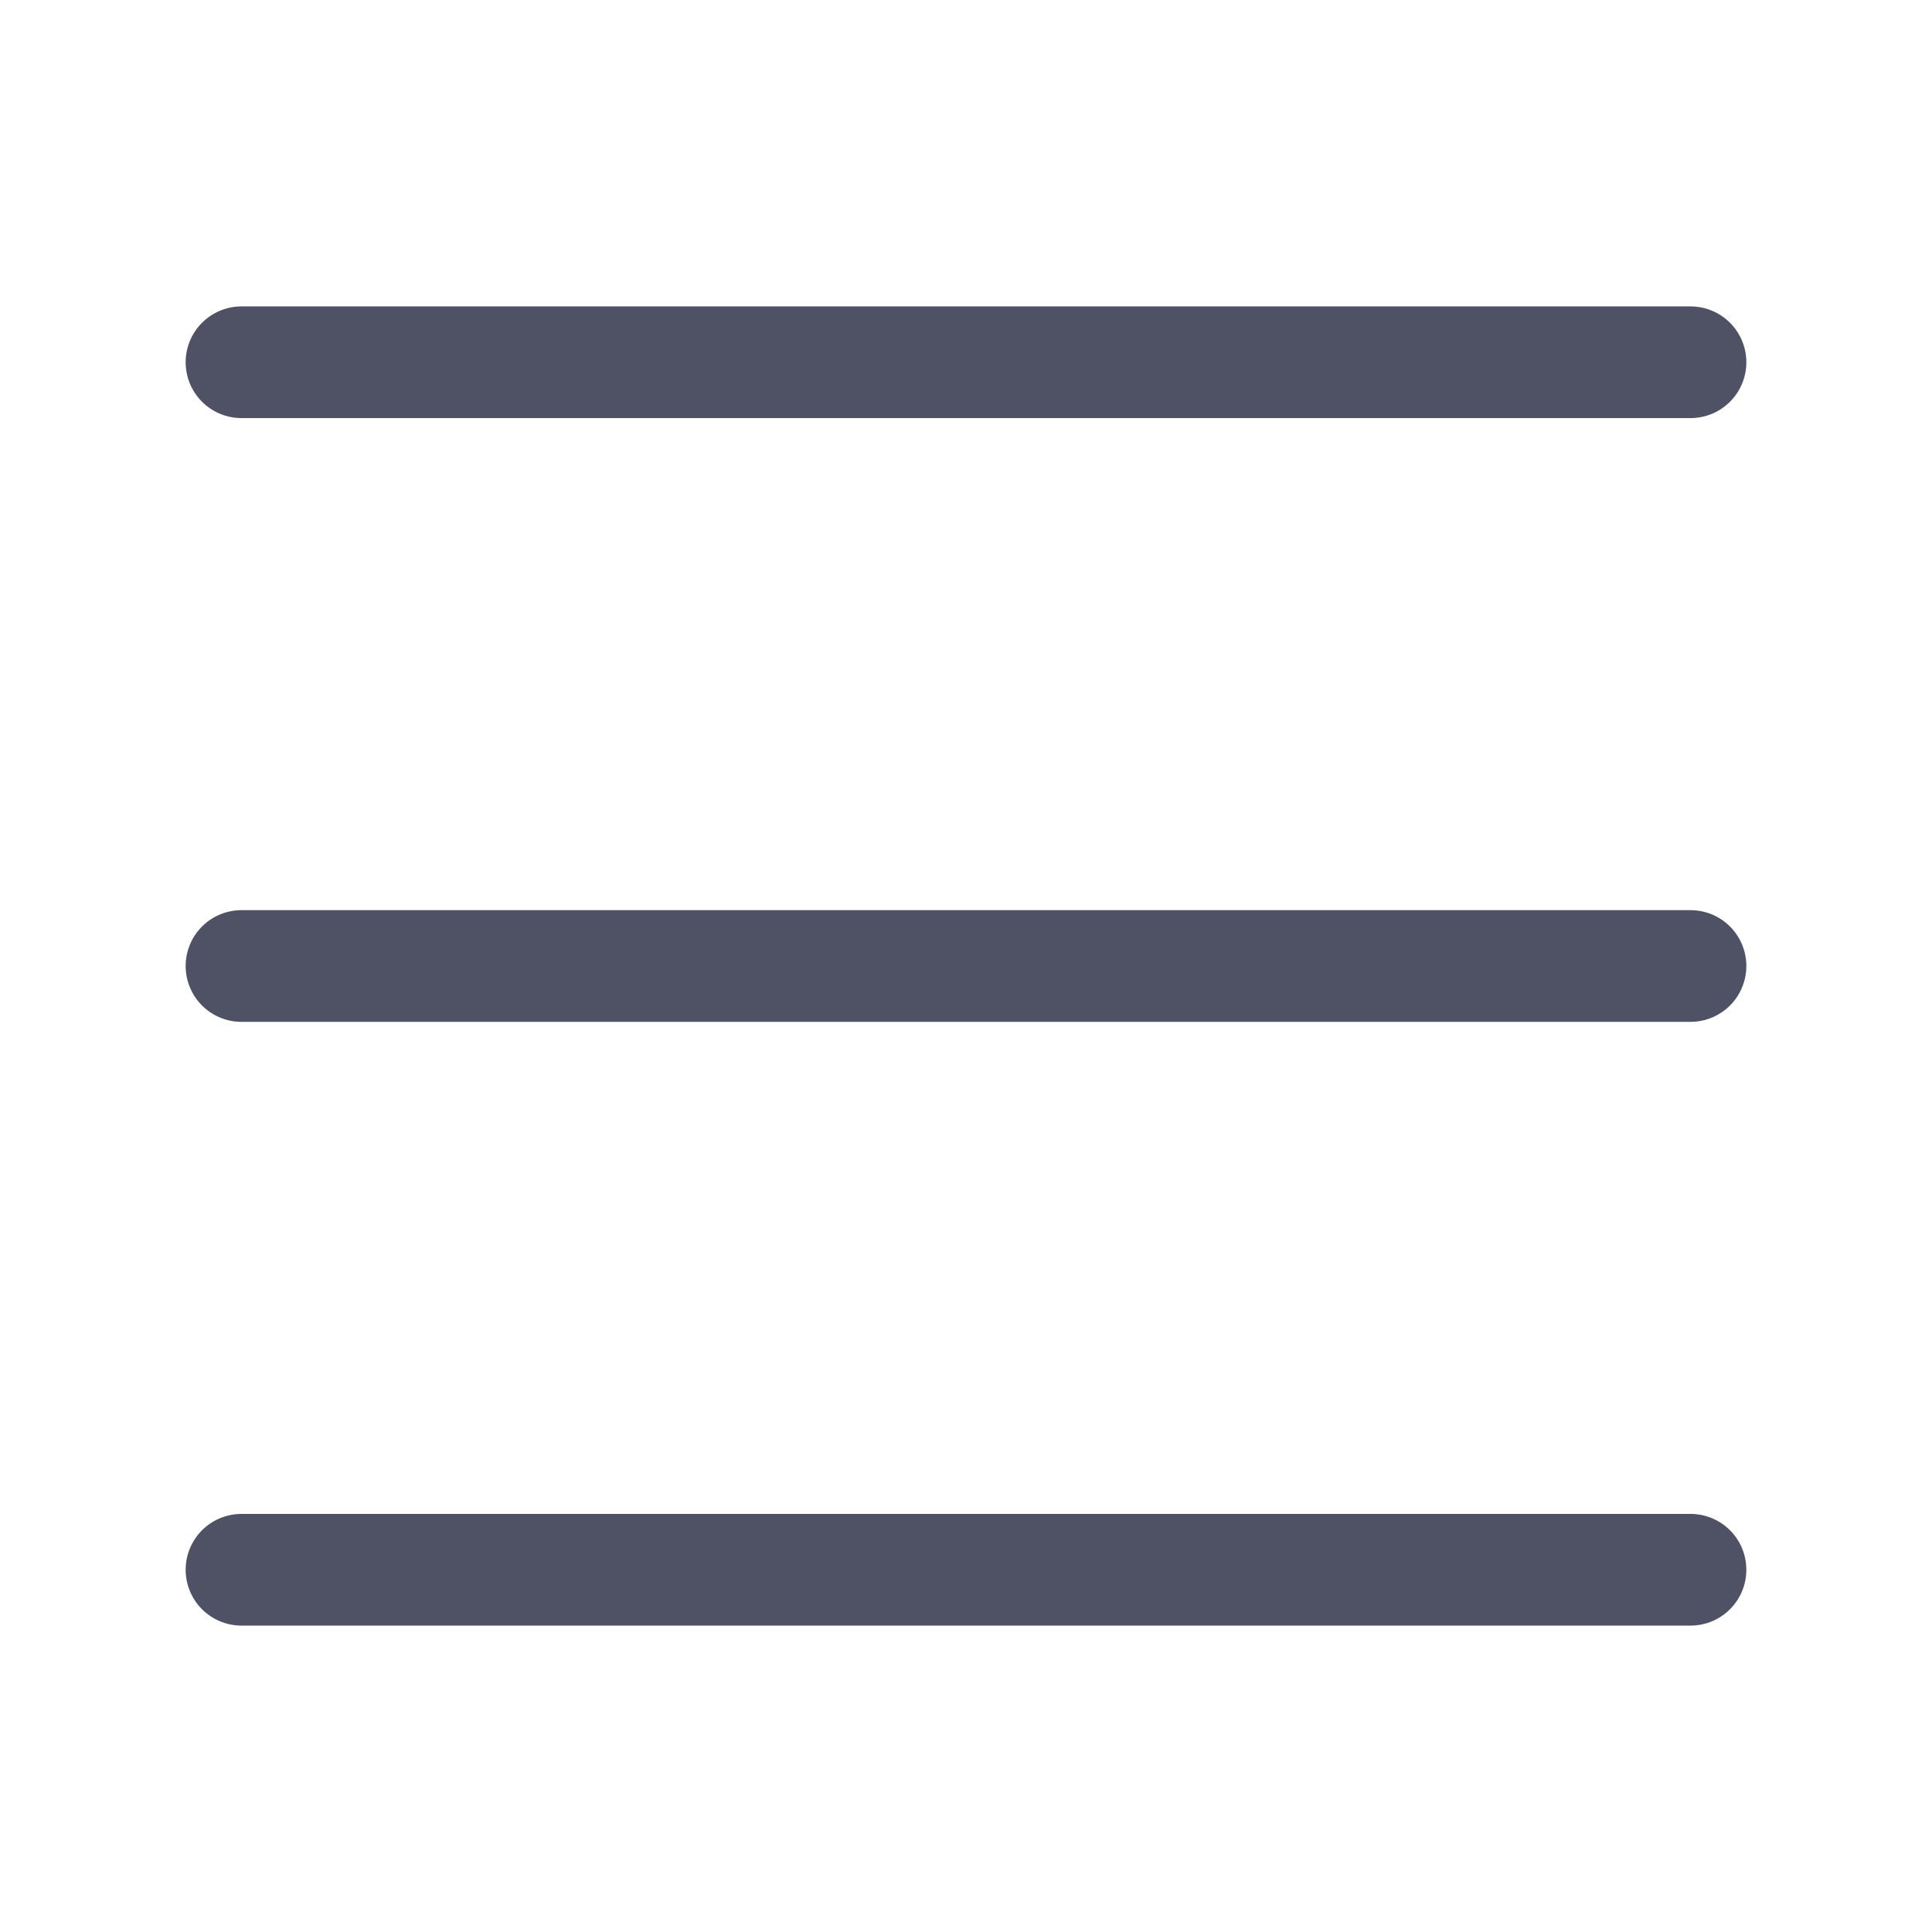
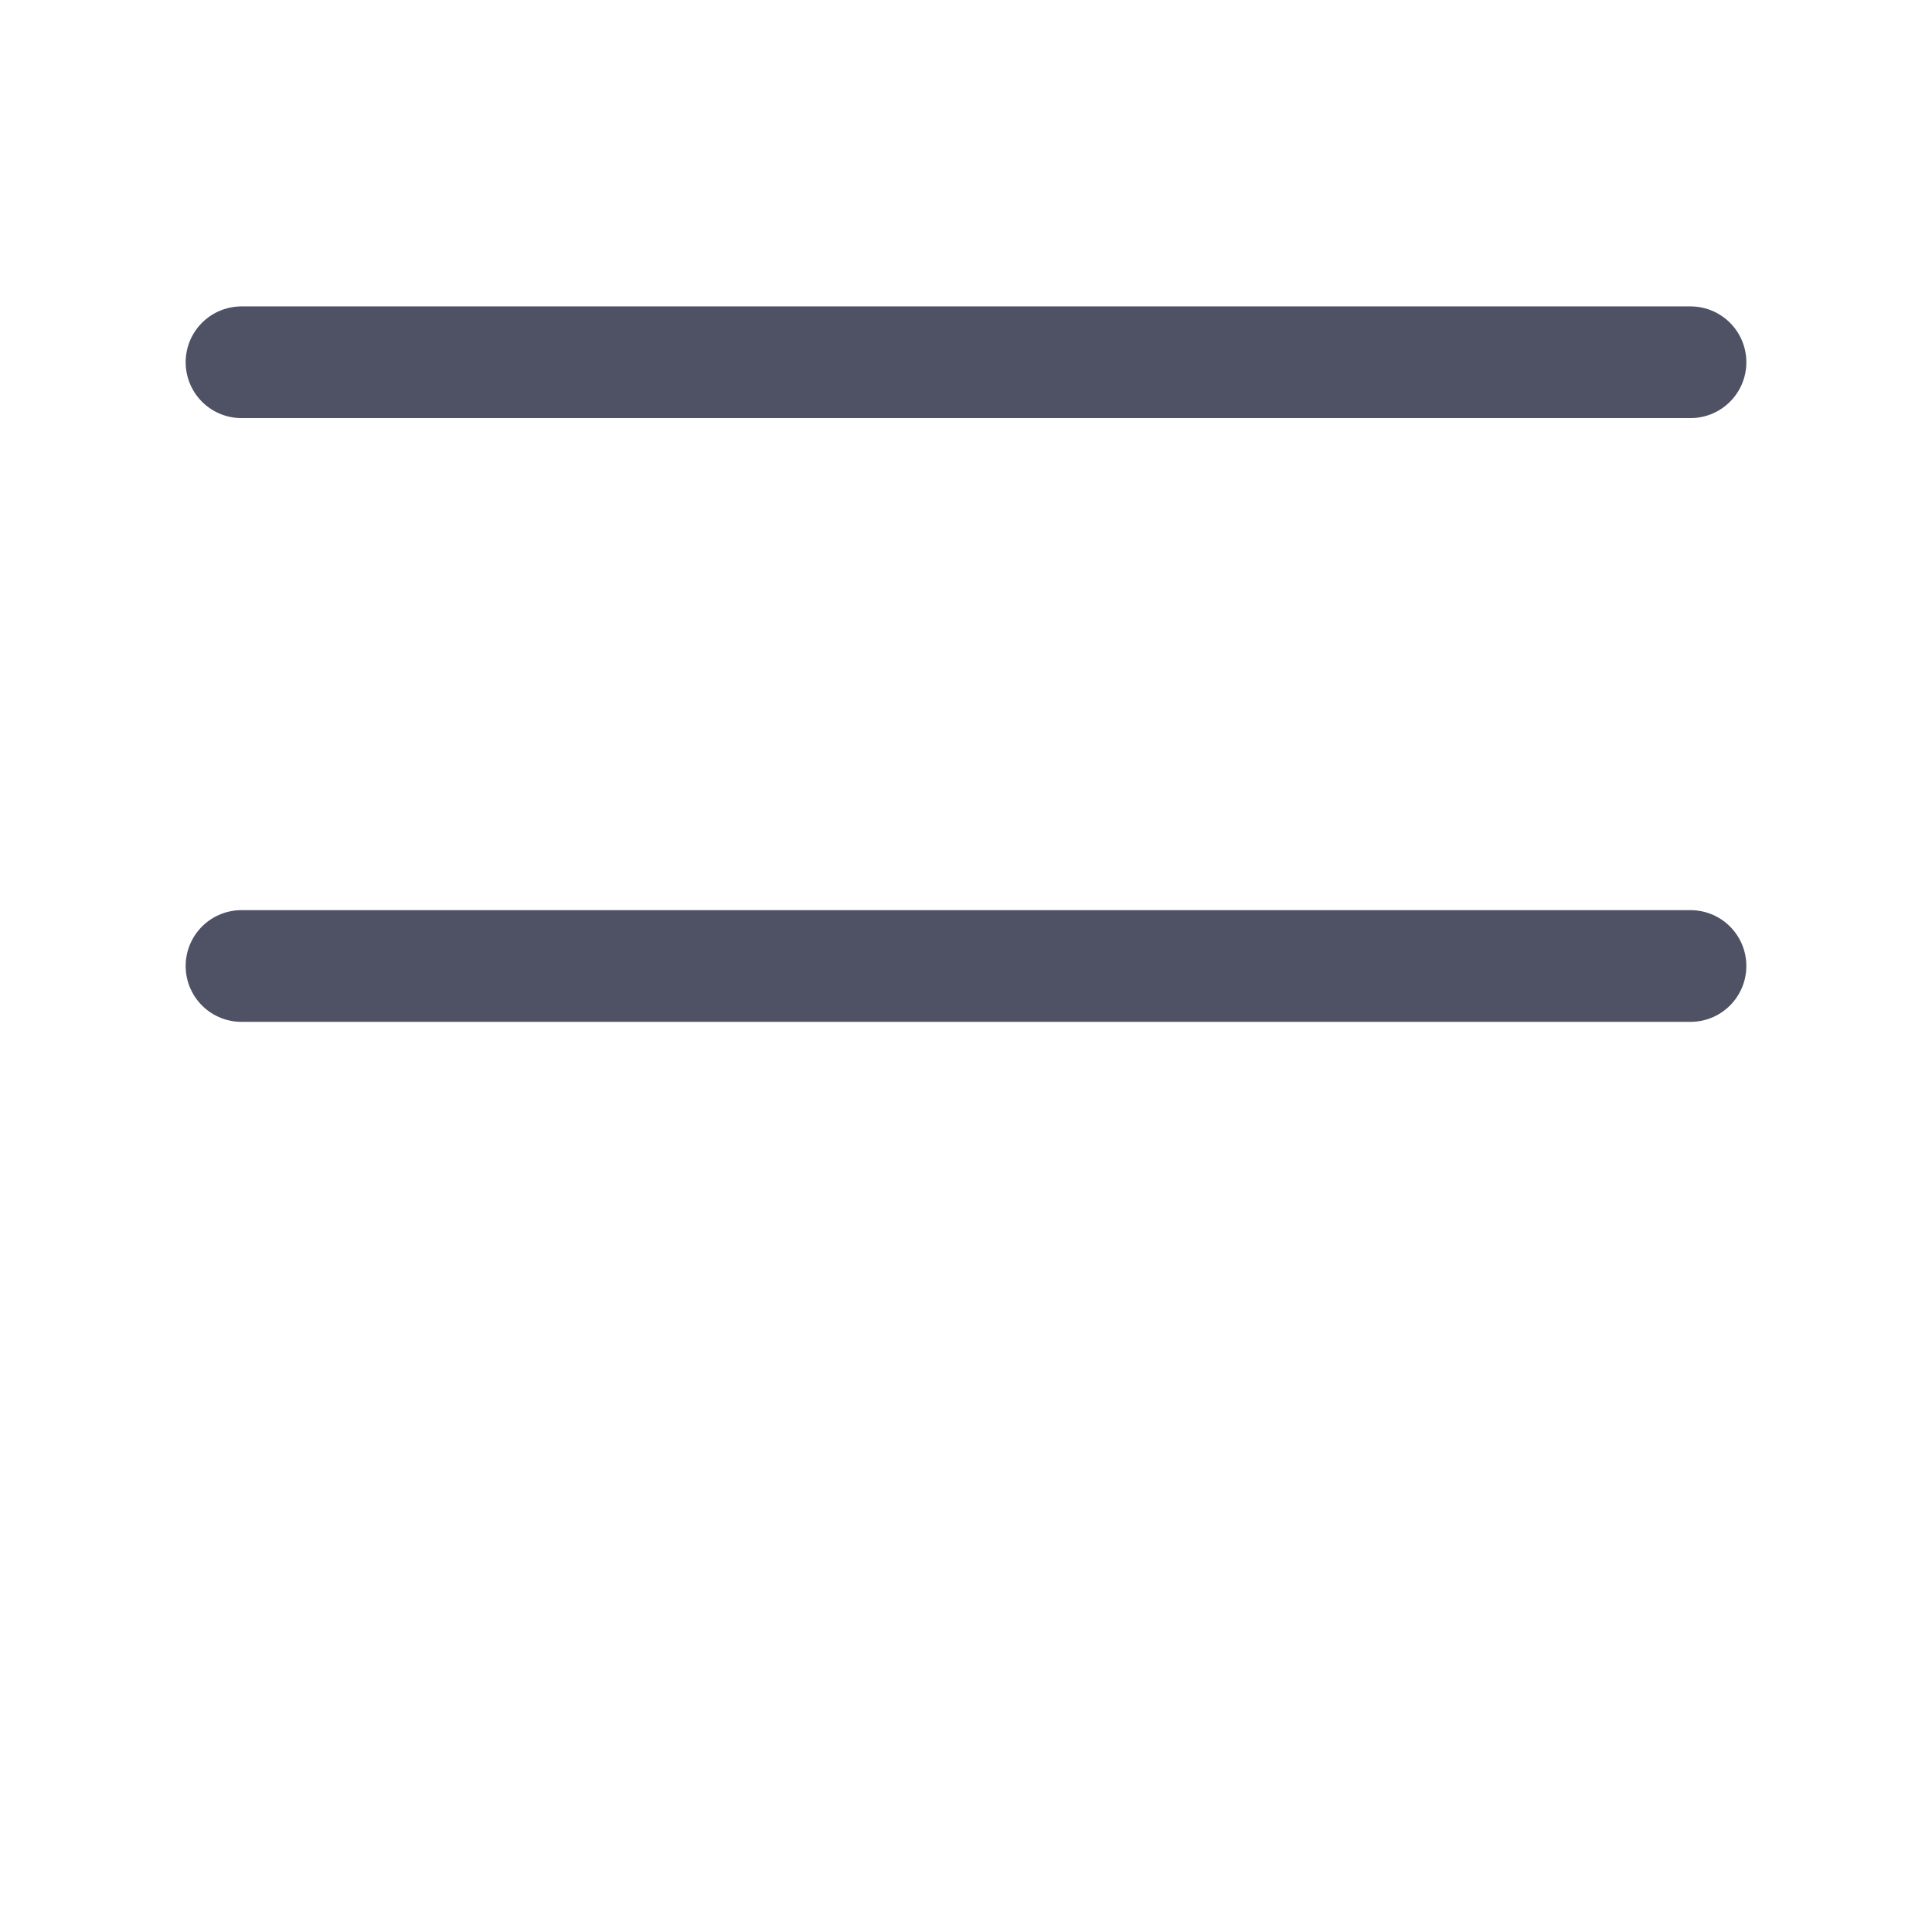
<svg xmlns="http://www.w3.org/2000/svg" width="32" height="32" viewBox="0 0 32 32" fill="none">
  <path d="M4 6H28" stroke="#4F5164" stroke-width="1.85" stroke-linecap="round" />
  <path d="M4 16H28" stroke="#4F5164" stroke-width="1.85" stroke-linecap="round" />
-   <path d="M4 26H28" stroke="#4F5164" stroke-width="1.85" stroke-linecap="round" />
</svg>